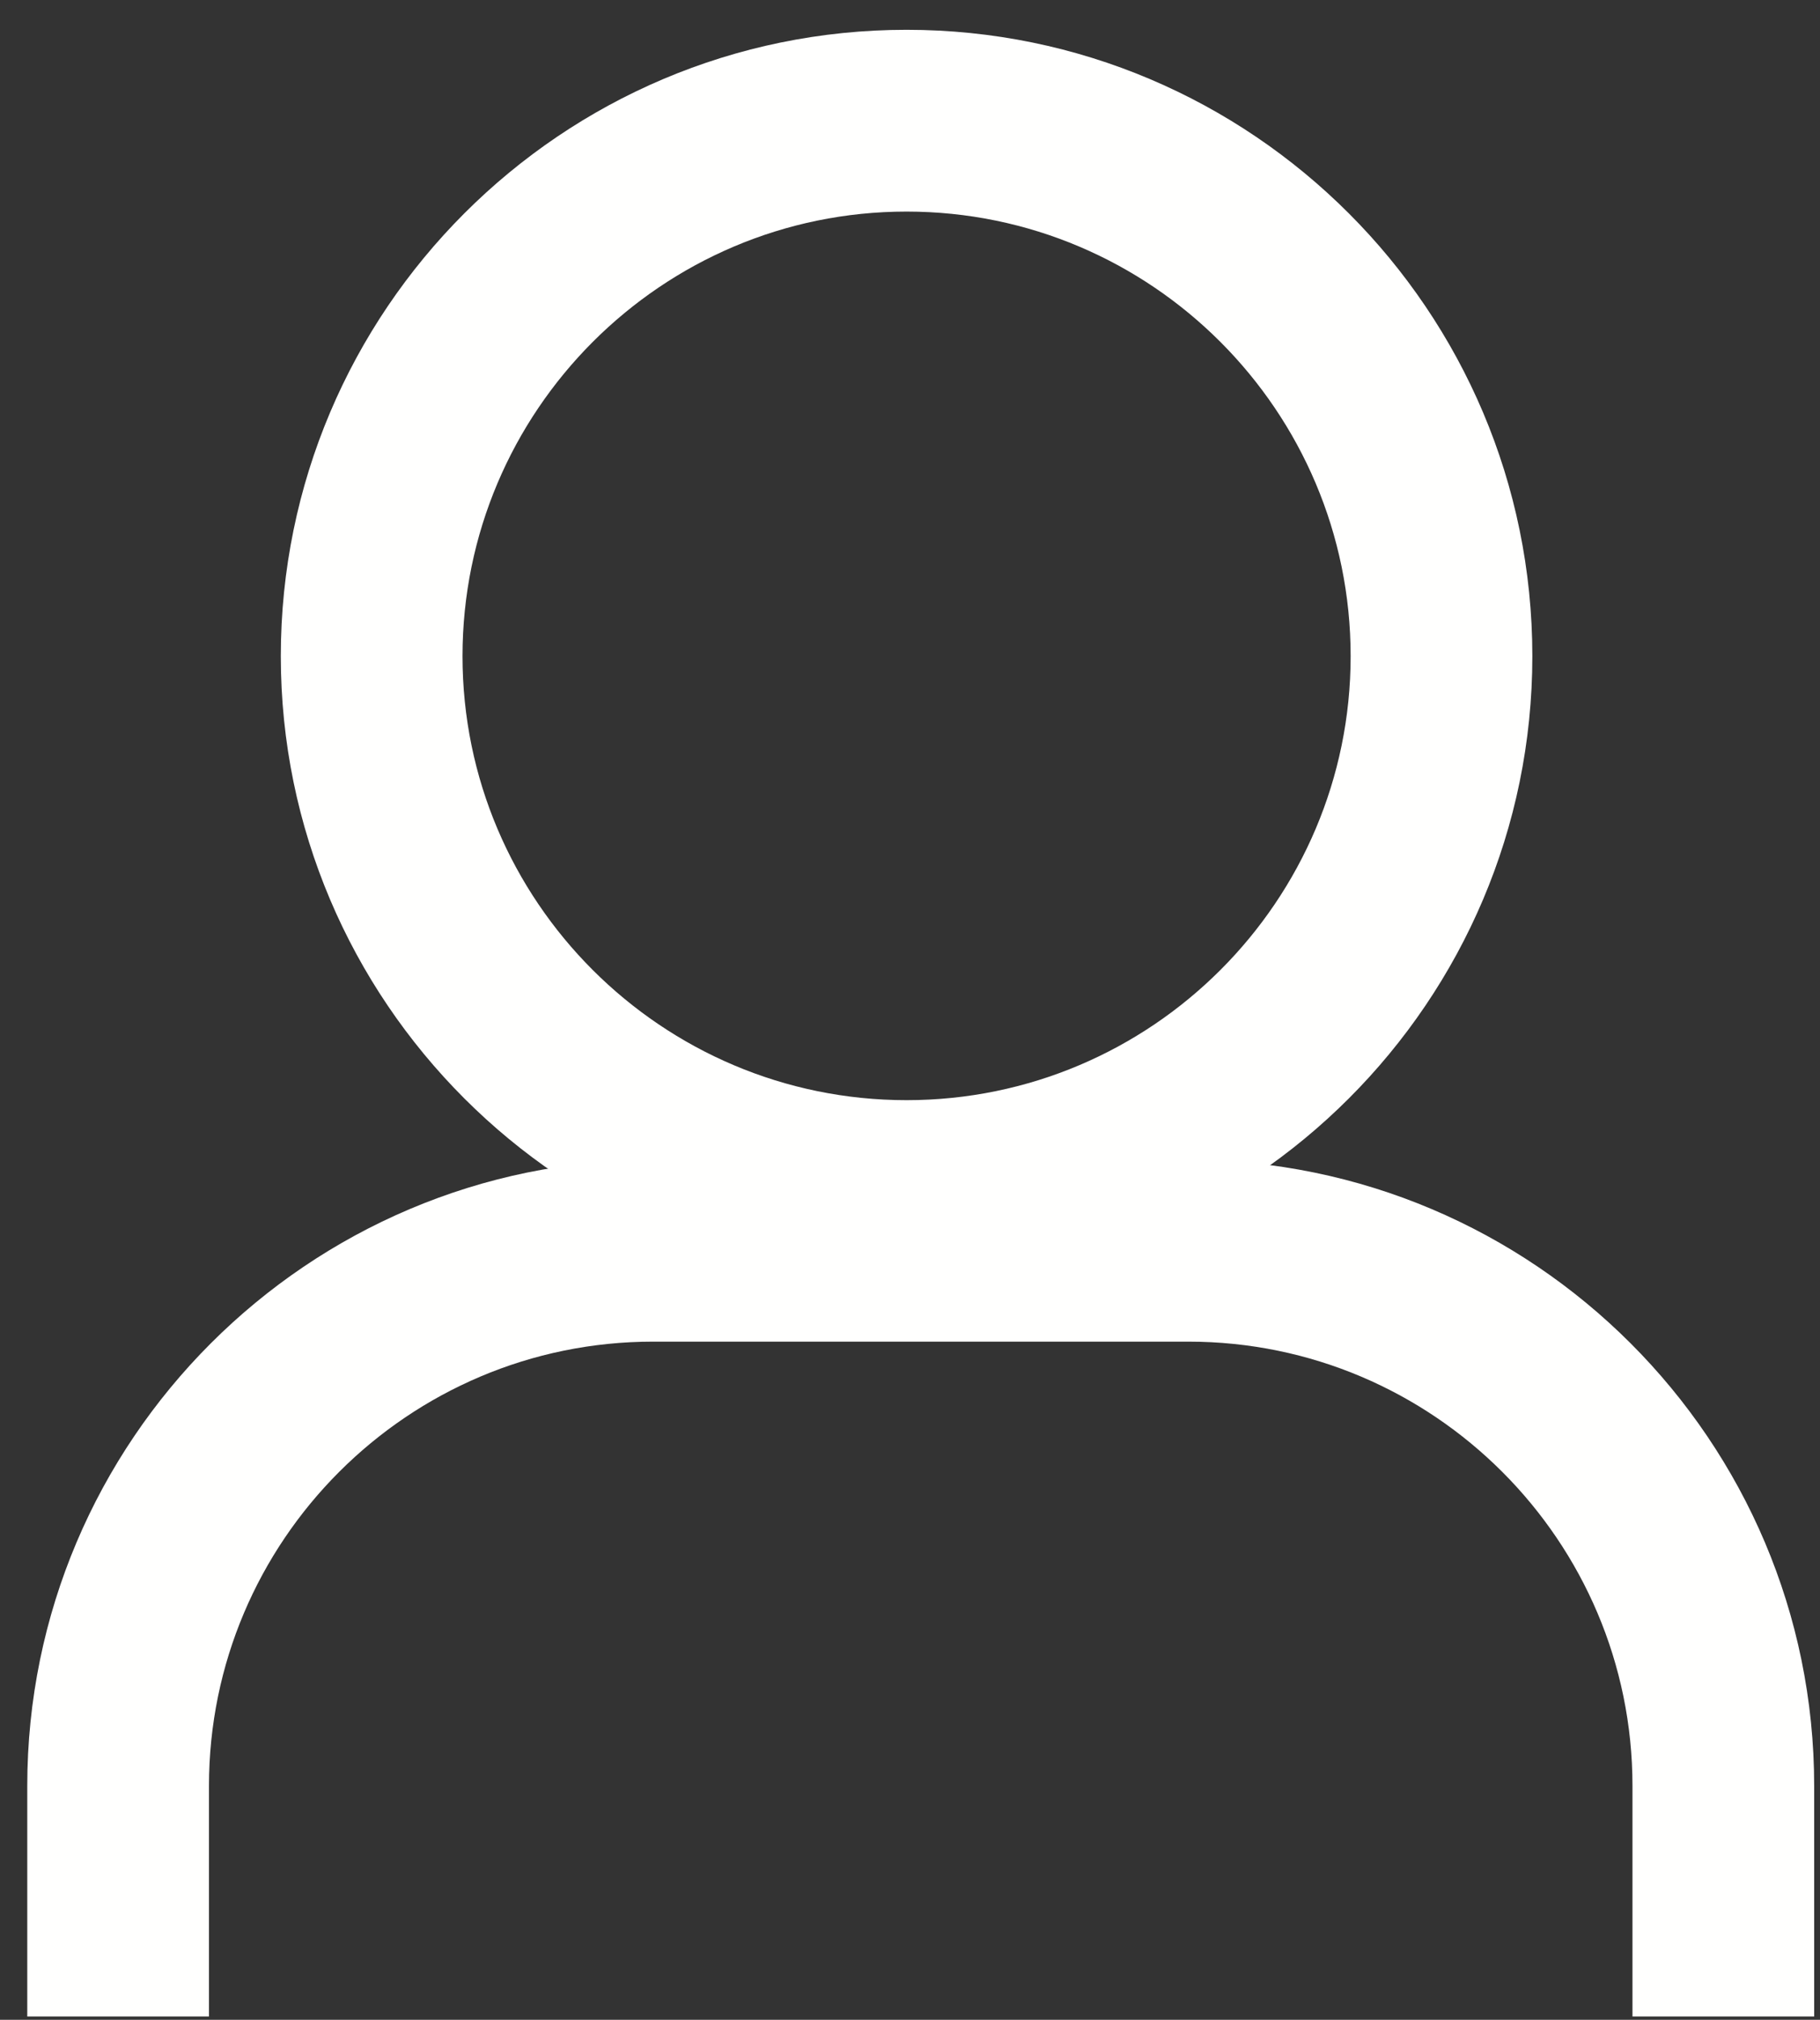
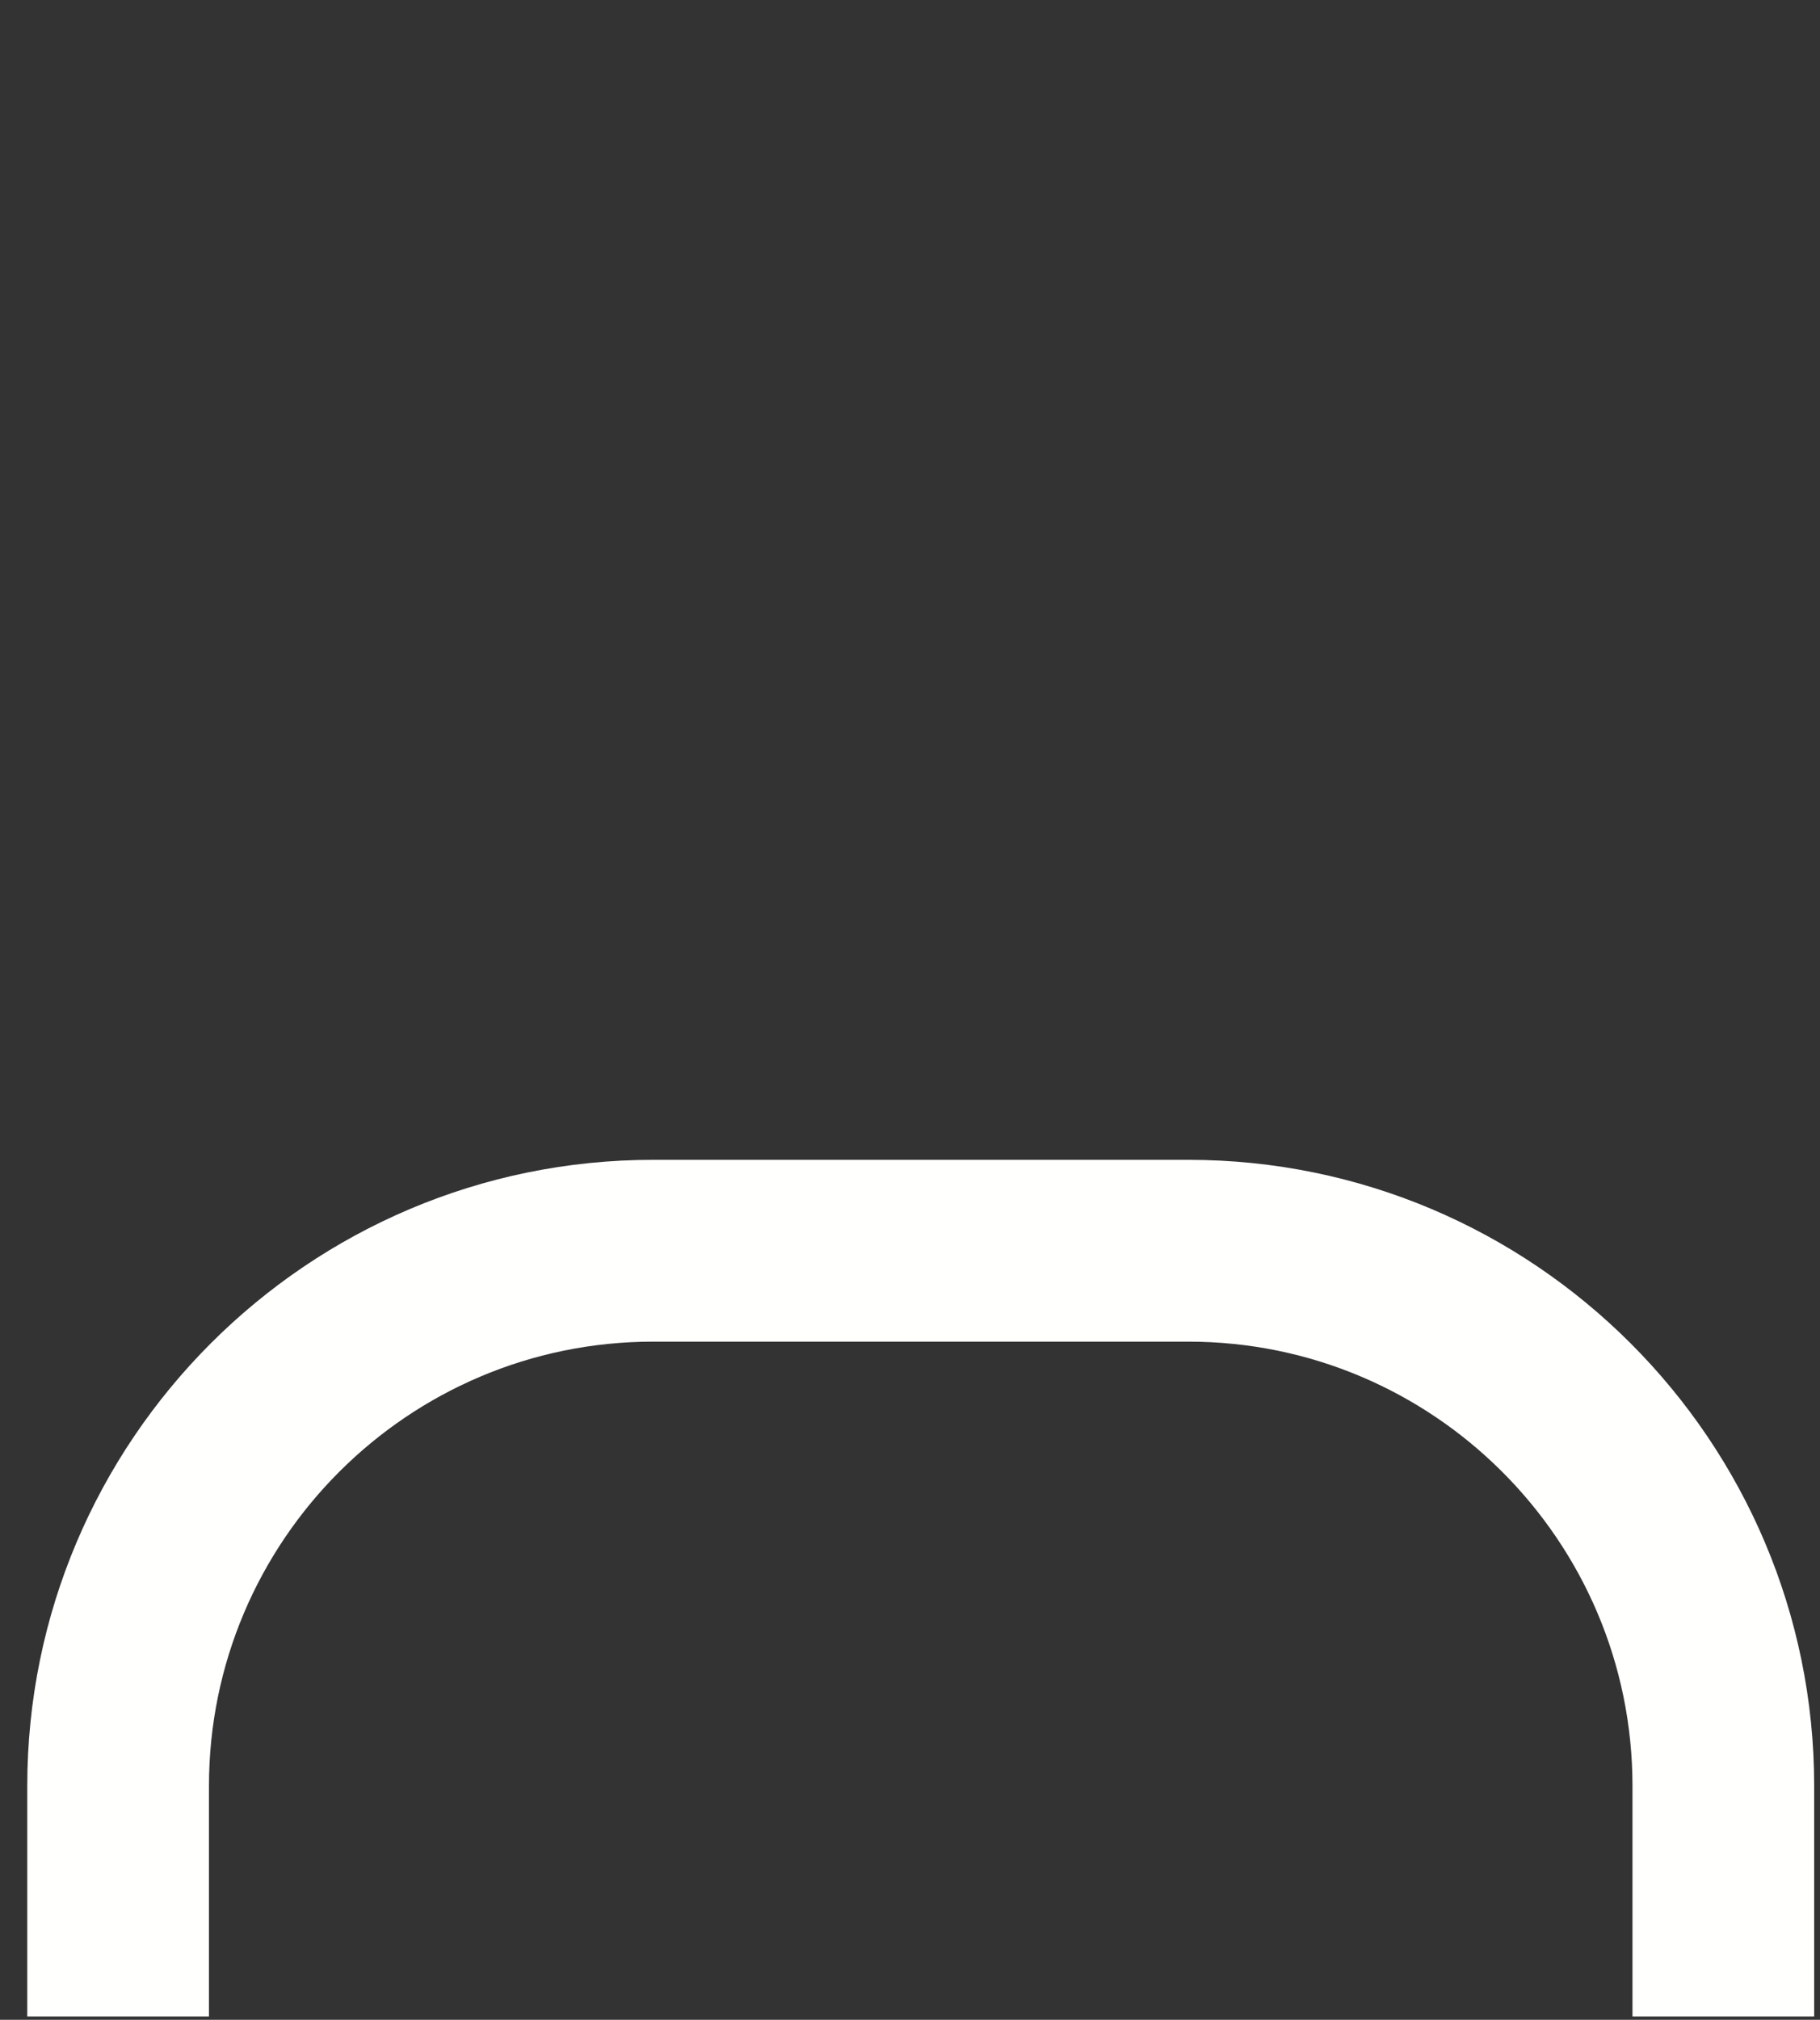
<svg xmlns="http://www.w3.org/2000/svg" width="55px" height="61px" viewBox="0 0 55 61" version="1.1">
  <rect x="0" y="0" width="55" height="61" fill="#333333" stroke="none" />
  <title>Group</title>
  <g id="Page-1" stroke="none" stroke-width="1" fill="none" fill-rule="evenodd">
    <g id="01318_Atutahi_Website_Staticsv2" transform="translate(-428, -25)" fill="#FFFFFE">
      <g id="Group" transform="translate(428.824, 25.9)">
-         <path d="M26.572,37.816 C16.144,37.816 7.662,29.335 7.662,18.917 C7.662,8.481 16.144,0 26.572,0 C37.001,0 45.483,8.481 45.483,18.917 C45.483,29.335 37.001,37.816 26.572,37.816 M26.572,5.49 C19.171,5.49 13.153,11.516 13.153,18.917 C13.153,26.309 19.171,32.326 26.572,32.326 C33.974,32.326 39.992,26.309 39.992,18.917 C39.992,11.516 33.974,5.49 26.572,5.49" id="Fill-14679" />
        <path d="M54,60 L48.509,60 L48.509,53.037 C48.509,45.636 42.491,39.619 35.089,39.619 L18.911,39.619 C11.509,39.619 5.491,45.636 5.491,53.037 L5.491,60 L0,60 L0,53.037 C0,42.609 8.482,34.128 18.911,34.128 L35.089,34.128 C45.518,34.128 54,42.609 54,53.037 L54,60 Z" id="Fill-14681" />
      </g>
    </g>
  </g>
</svg>